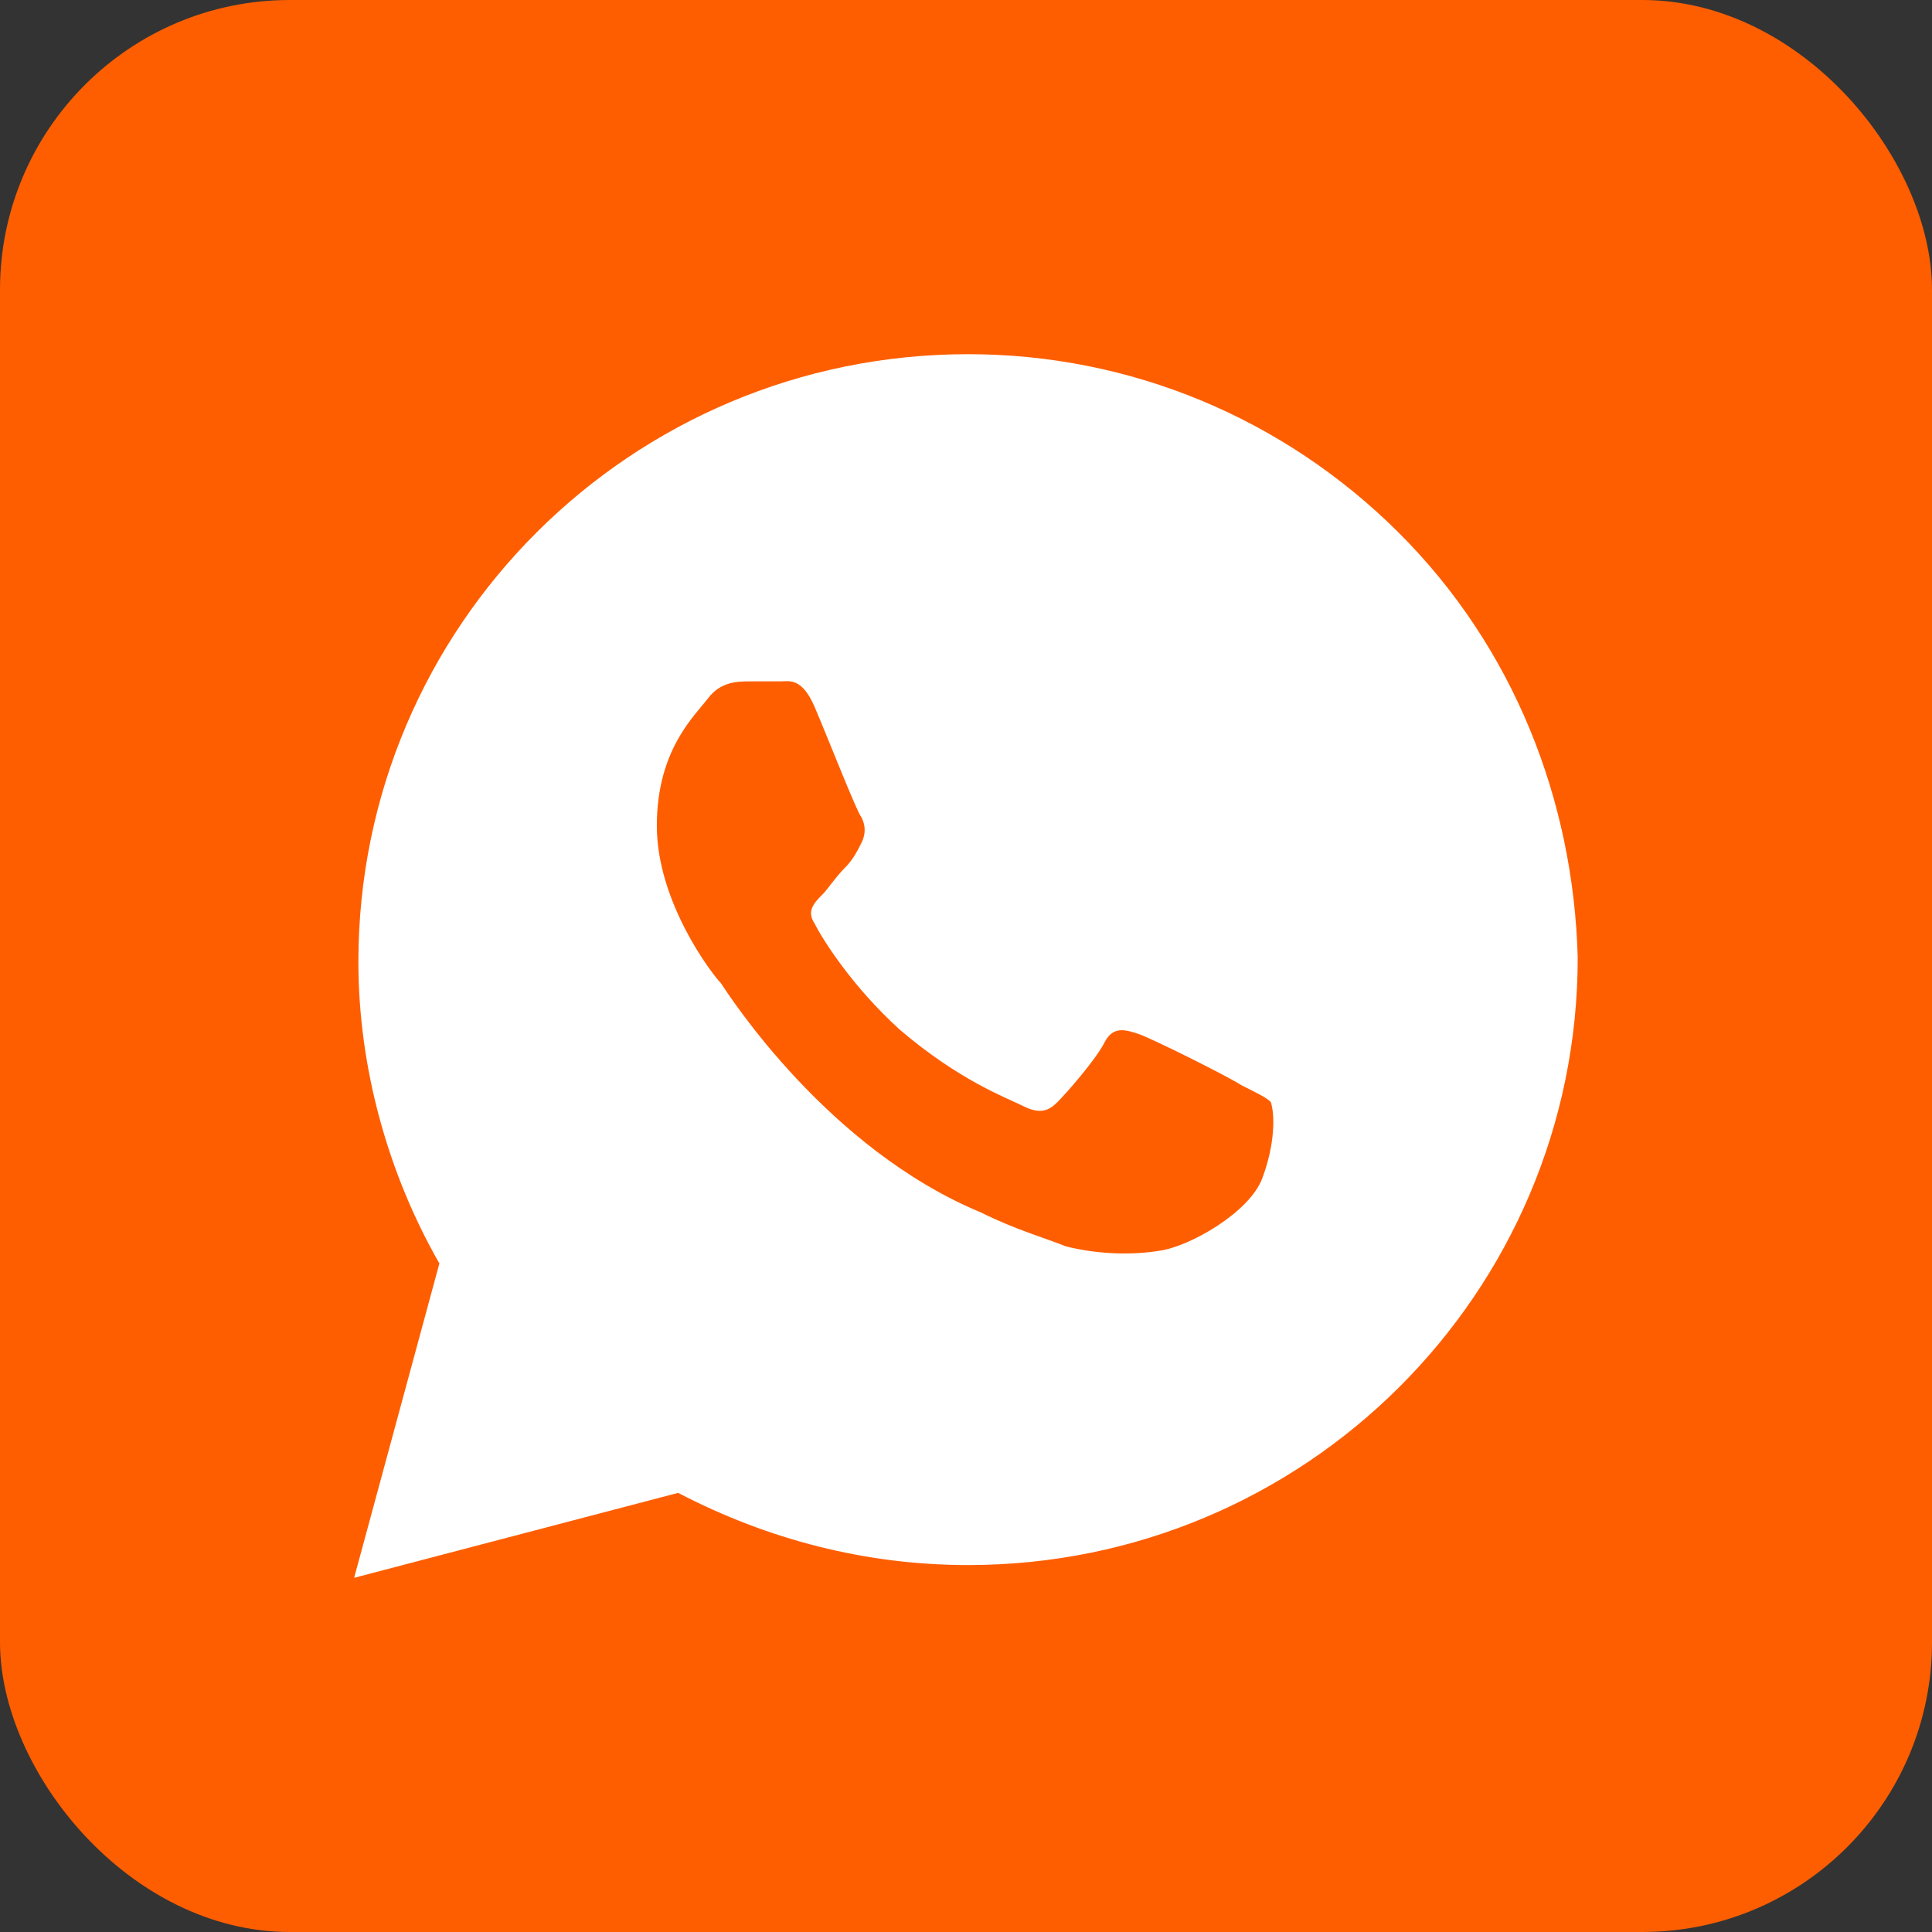
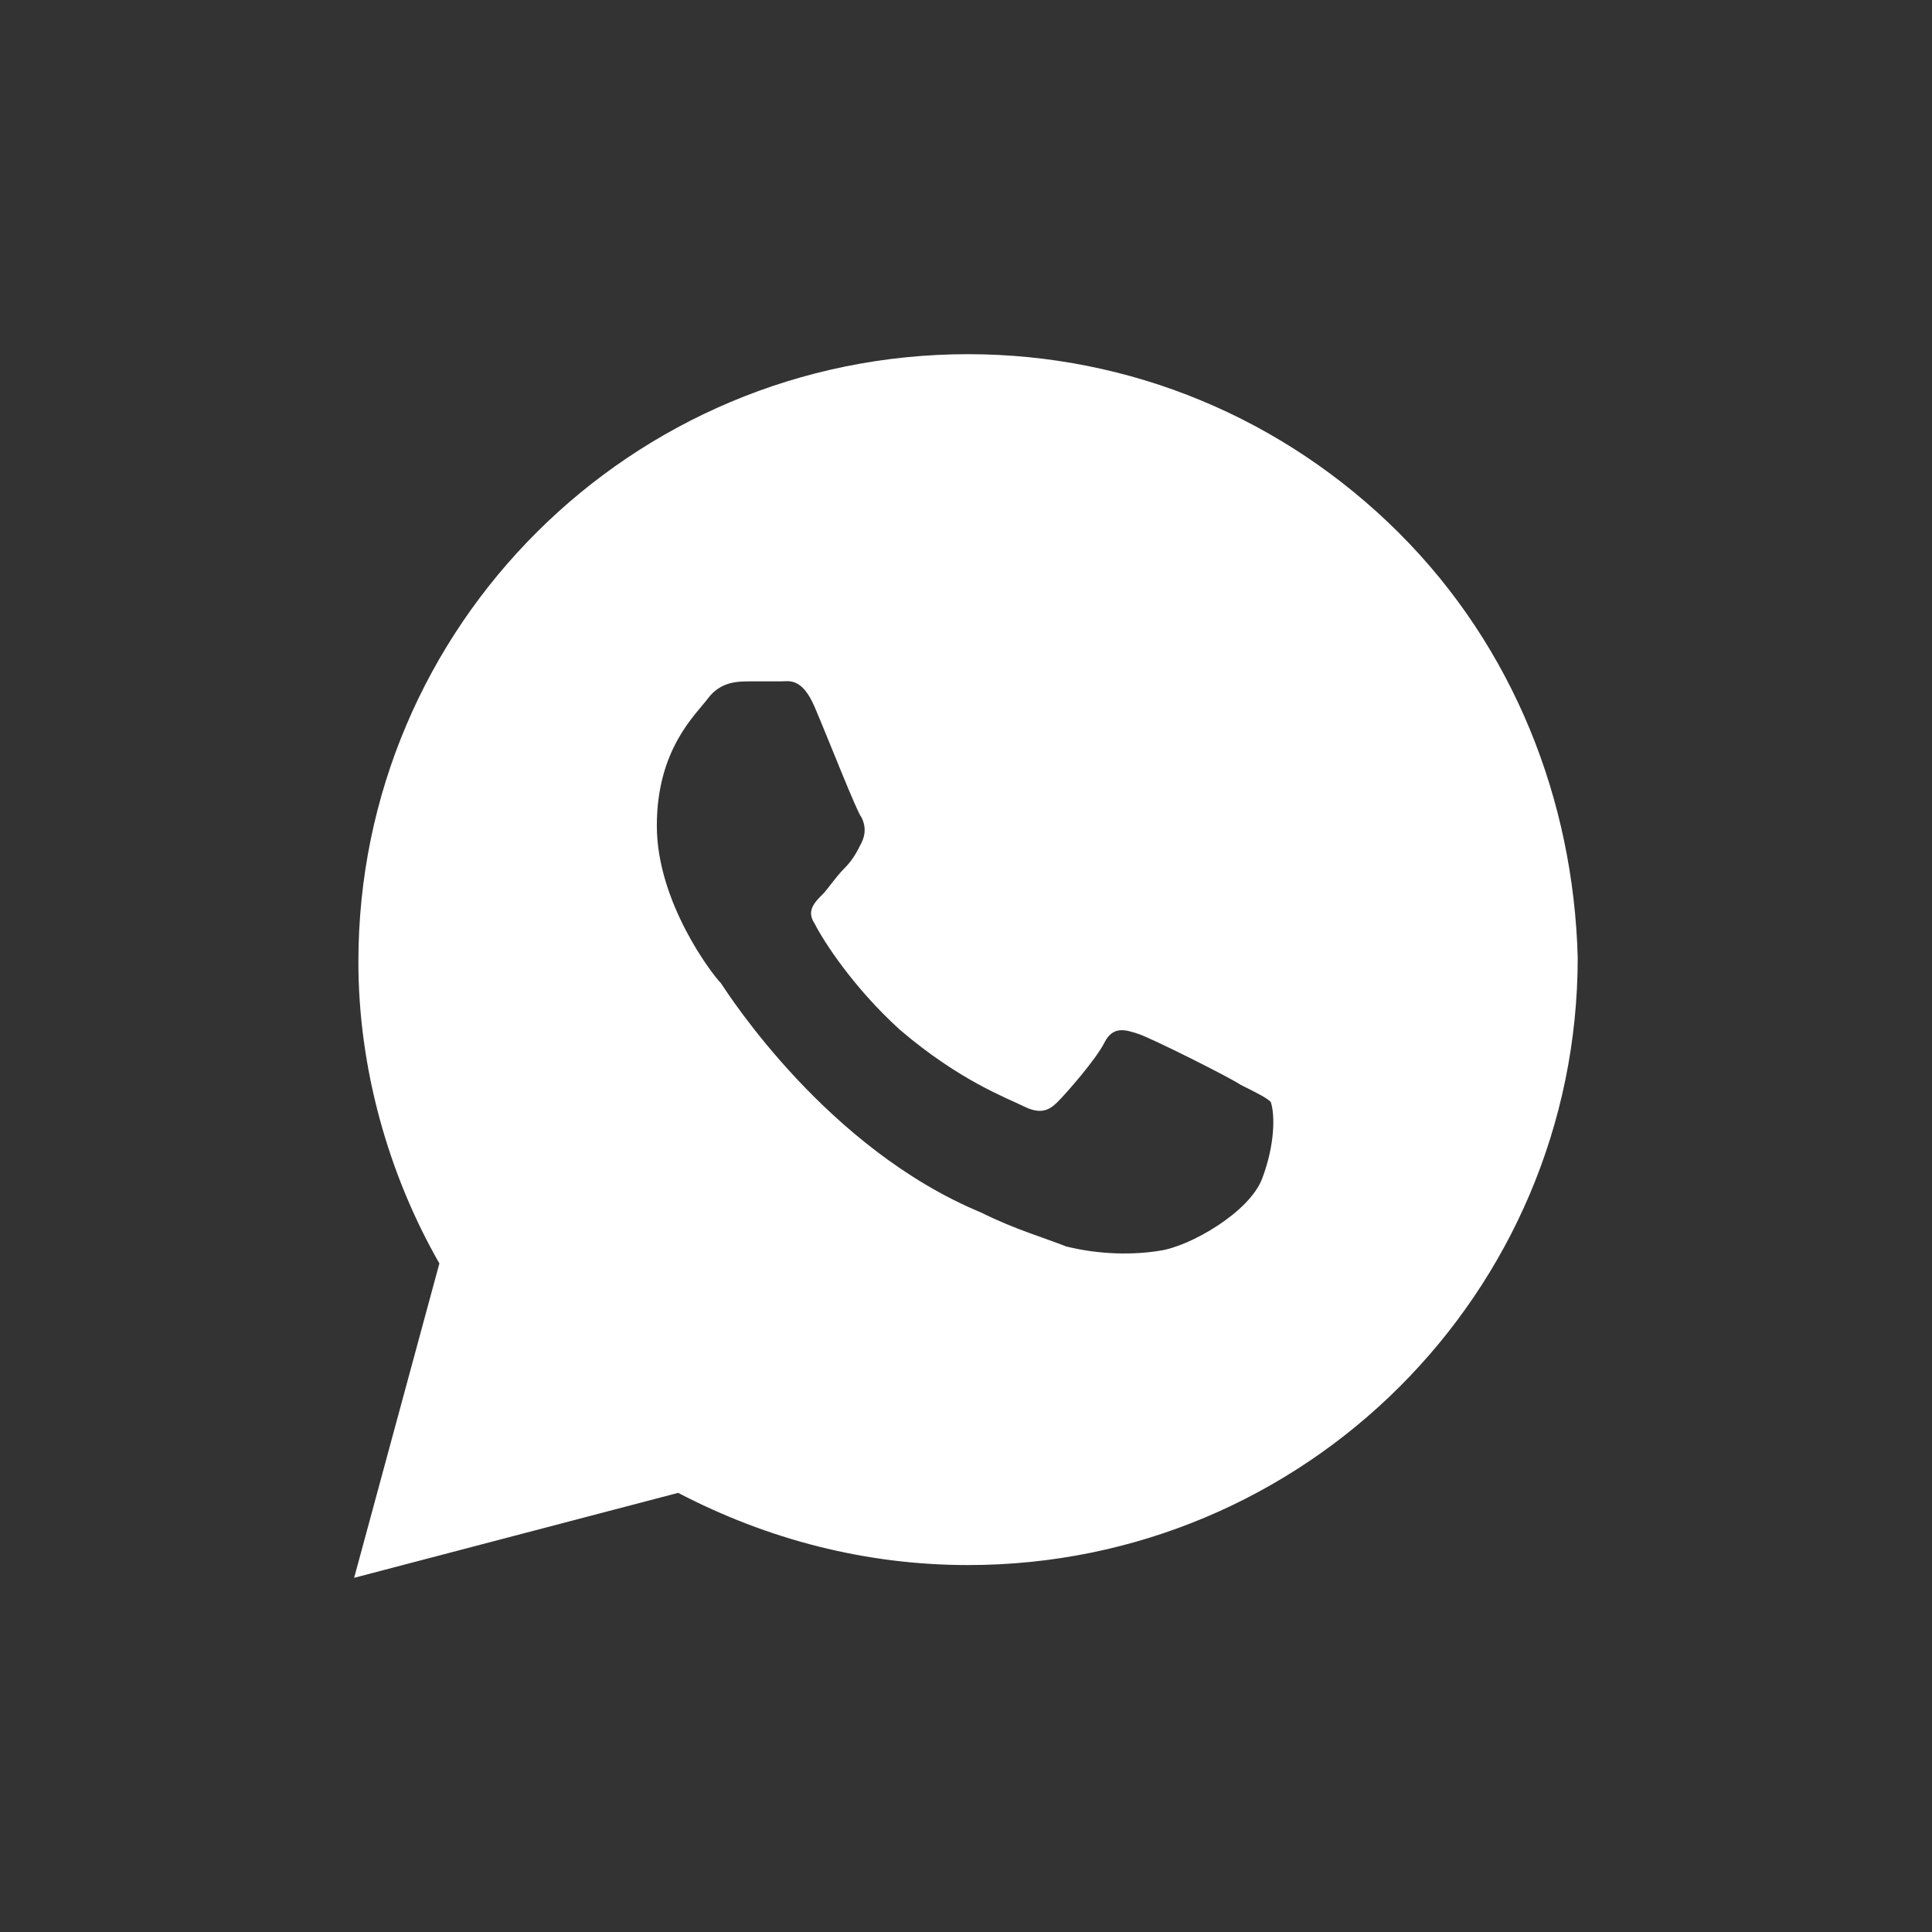
<svg xmlns="http://www.w3.org/2000/svg" width="40" height="40" viewBox="0 0 40 40" fill="none">
  <rect x="0" y="0" width="40" height="40" fill="#333333" stroke="none" />
-   <rect width="40" height="40" rx="6" fill="#FE5E00" />
  <path d="M28.958 11.028C26.575 8.653 23.397 7.333 20.043 7.333C13.069 7.333 7.42 12.963 7.42 19.912C7.42 22.111 8.038 24.31 9.097 26.158L7.332 32.667L14.04 30.908C15.894 31.875 17.924 32.403 20.043 32.403C27.016 32.403 32.665 26.773 32.665 19.824C32.577 16.57 31.341 13.403 28.958 11.028ZM26.133 24.398C25.869 25.102 24.633 25.806 24.015 25.894C23.485 25.982 22.779 25.982 22.073 25.806C21.632 25.63 21.014 25.454 20.308 25.102C17.13 23.783 15.1 20.616 14.923 20.352C14.747 20.176 13.599 18.681 13.599 17.097C13.599 15.514 14.394 14.81 14.658 14.459C14.923 14.107 15.276 14.107 15.541 14.107C15.718 14.107 15.982 14.107 16.159 14.107C16.335 14.107 16.6 14.019 16.865 14.634C17.13 15.25 17.748 16.834 17.836 16.922C17.924 17.097 17.924 17.273 17.836 17.449C17.748 17.625 17.66 17.801 17.483 17.977C17.306 18.153 17.13 18.417 17.042 18.505C16.865 18.681 16.689 18.857 16.865 19.12C17.042 19.472 17.66 20.44 18.631 21.32C19.866 22.375 20.837 22.727 21.19 22.903C21.543 23.079 21.72 22.991 21.896 22.815C22.073 22.639 22.691 21.935 22.867 21.584C23.044 21.232 23.309 21.32 23.574 21.408C23.838 21.495 25.427 22.287 25.692 22.463C26.045 22.639 26.222 22.727 26.31 22.815C26.398 23.079 26.398 23.695 26.133 24.398Z" fill="white" />
</svg>